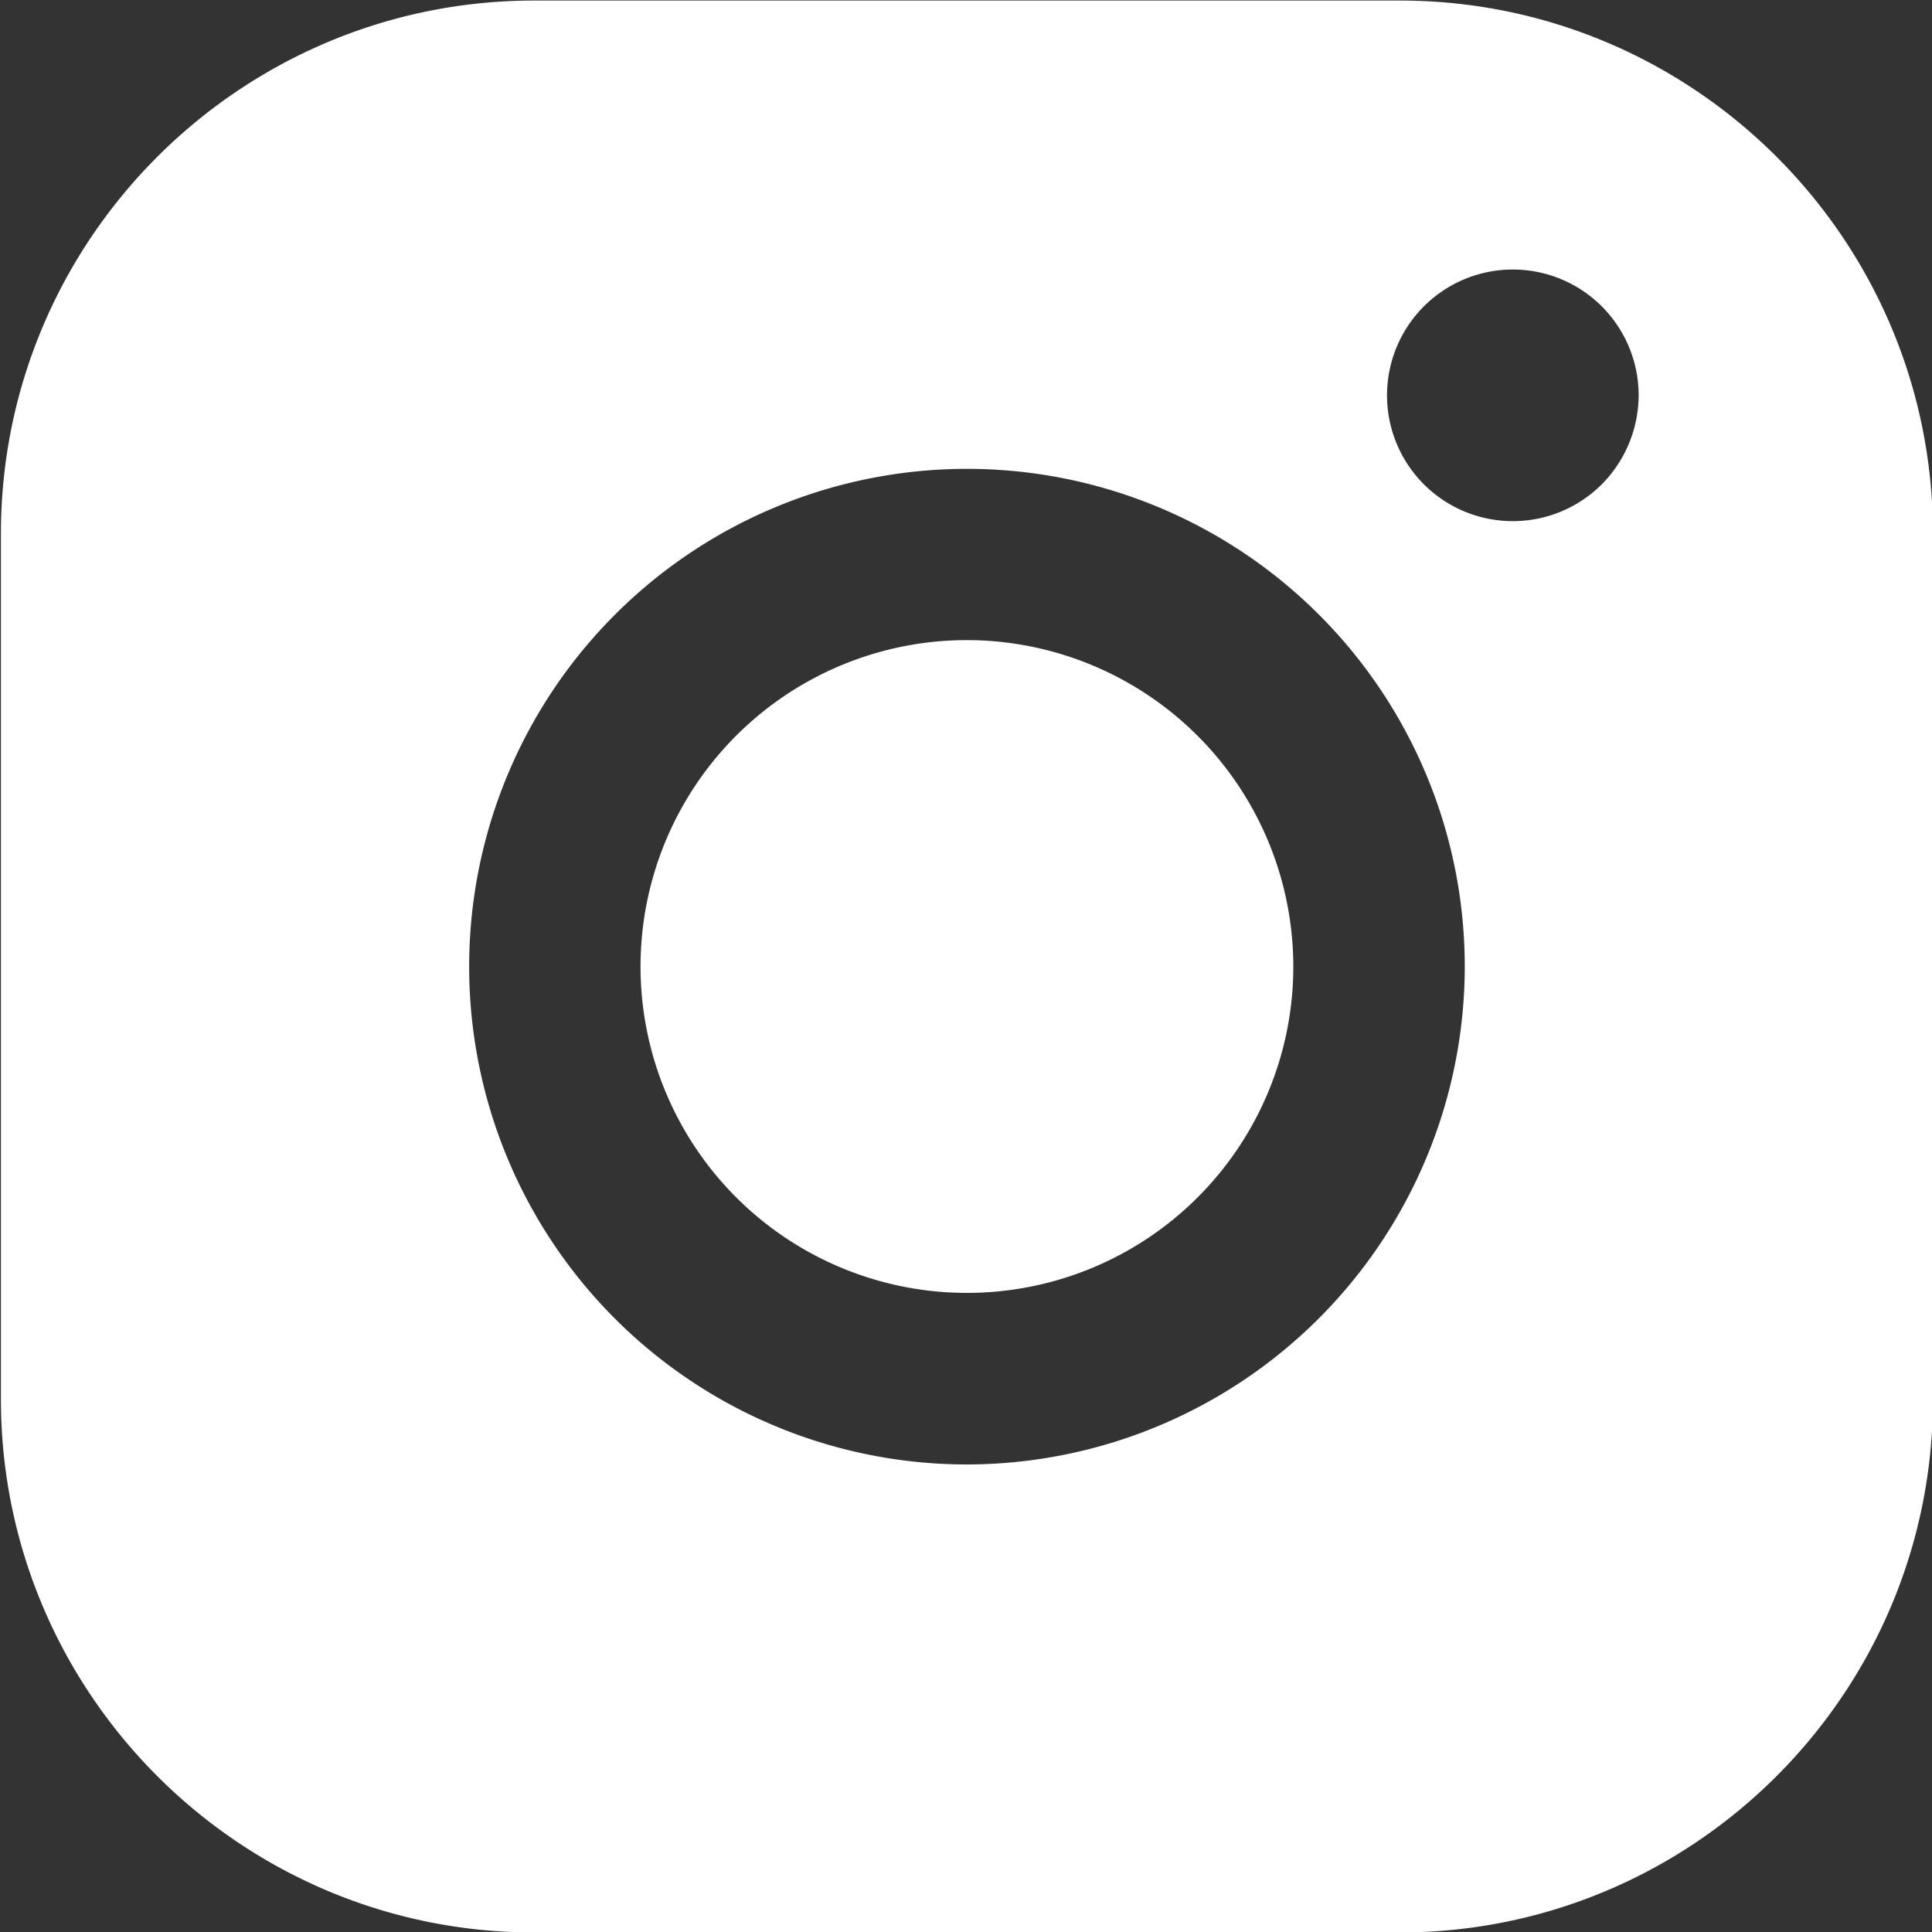
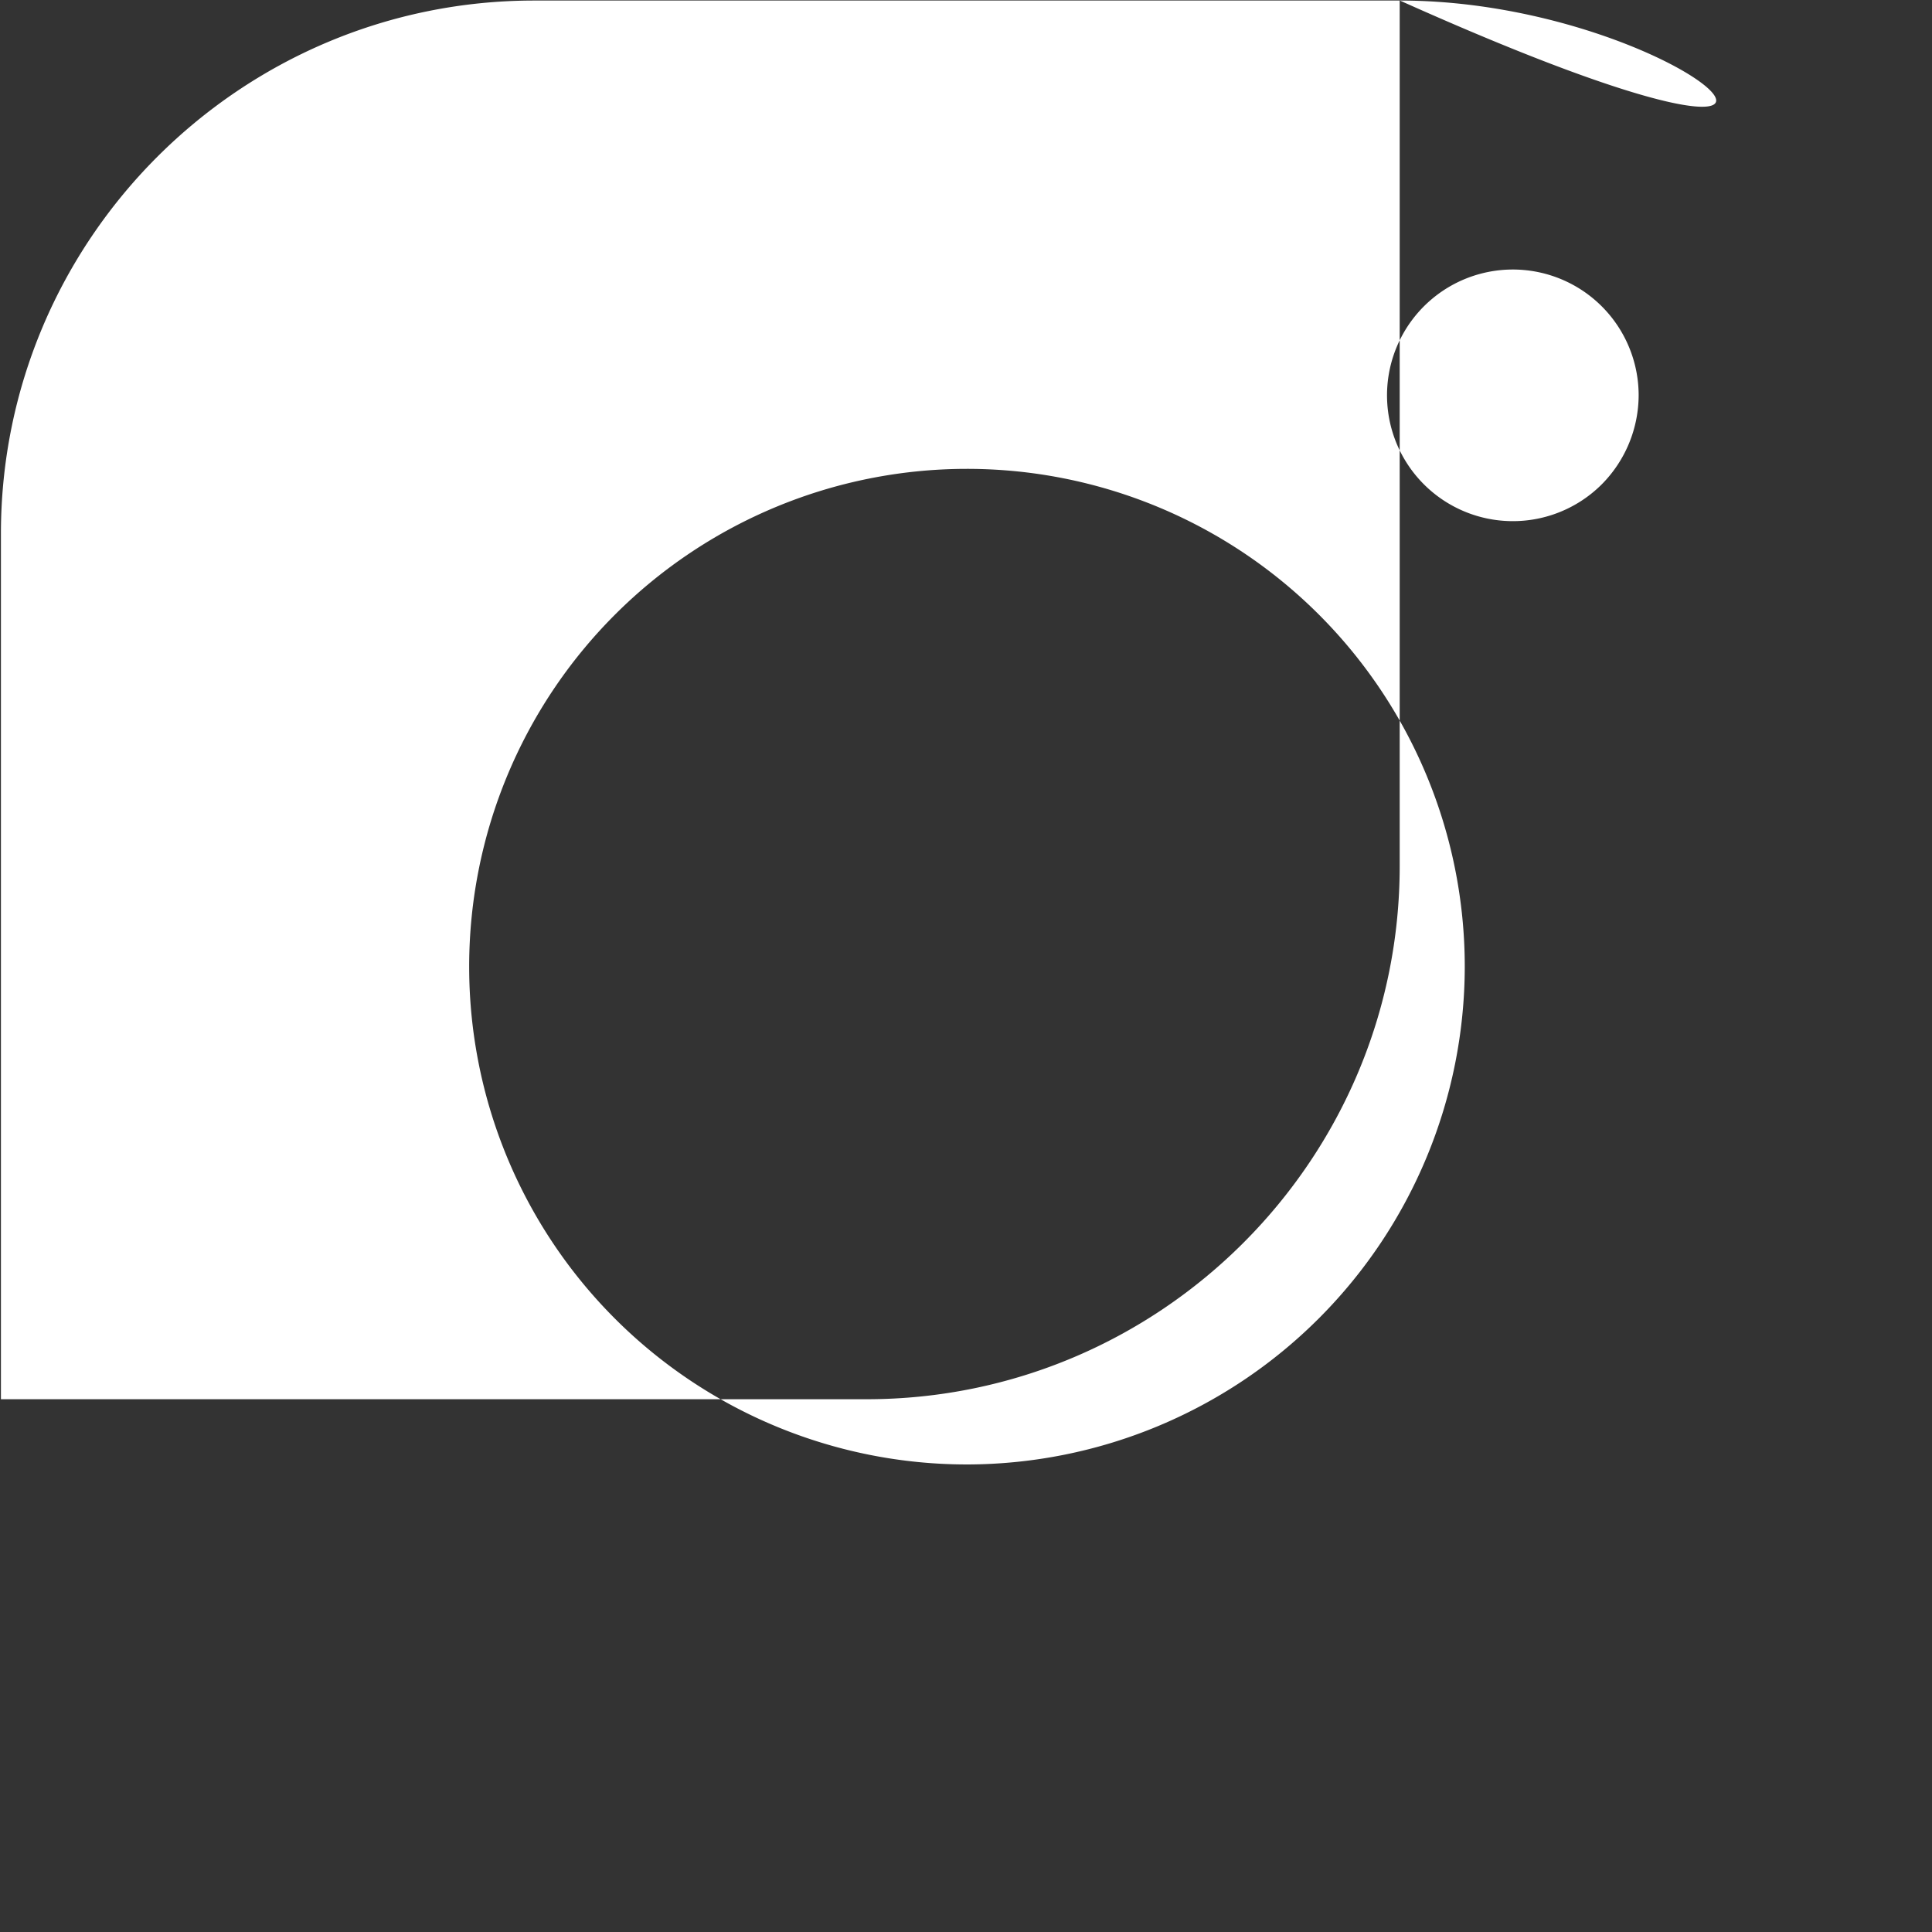
<svg xmlns="http://www.w3.org/2000/svg" id="Capa_1" data-name="Capa 1" viewBox="0 0 500 500">
  <rect x="0" y="0" width="500" height="500" fill="#333333" stroke="none" />
  <defs>
    <style>.cls-1{fill:#fff;}</style>
  </defs>
  <title>instagram</title>
-   <path class="cls-1" d="M362.26.14h-224C62.14.14.24,62,.24,138.12v224c0,76.09,61.9,138,138,138h224c76.09,0,138-61.9,138-138v-224C500.25,62,438.35.14,362.26.14ZM250.24,379A128.83,128.83,0,1,1,379.08,250.14,129,129,0,0,1,250.24,379ZM414.56,125.32a32.56,32.56,0,1,1,9.52-23A32.85,32.85,0,0,1,414.56,125.32Z" />
-   <path class="cls-1" d="M250.24,165.66a84.47,84.47,0,1,0,84.47,84.48A84.57,84.57,0,0,0,250.24,165.66Z" />
+   <path class="cls-1" d="M362.26.14h-224C62.14.14.24,62,.24,138.12v224h224c76.09,0,138-61.9,138-138v-224C500.25,62,438.35.14,362.26.14ZM250.24,379A128.83,128.83,0,1,1,379.08,250.14,129,129,0,0,1,250.24,379ZM414.56,125.32a32.56,32.56,0,1,1,9.52-23A32.85,32.85,0,0,1,414.56,125.32Z" />
</svg>